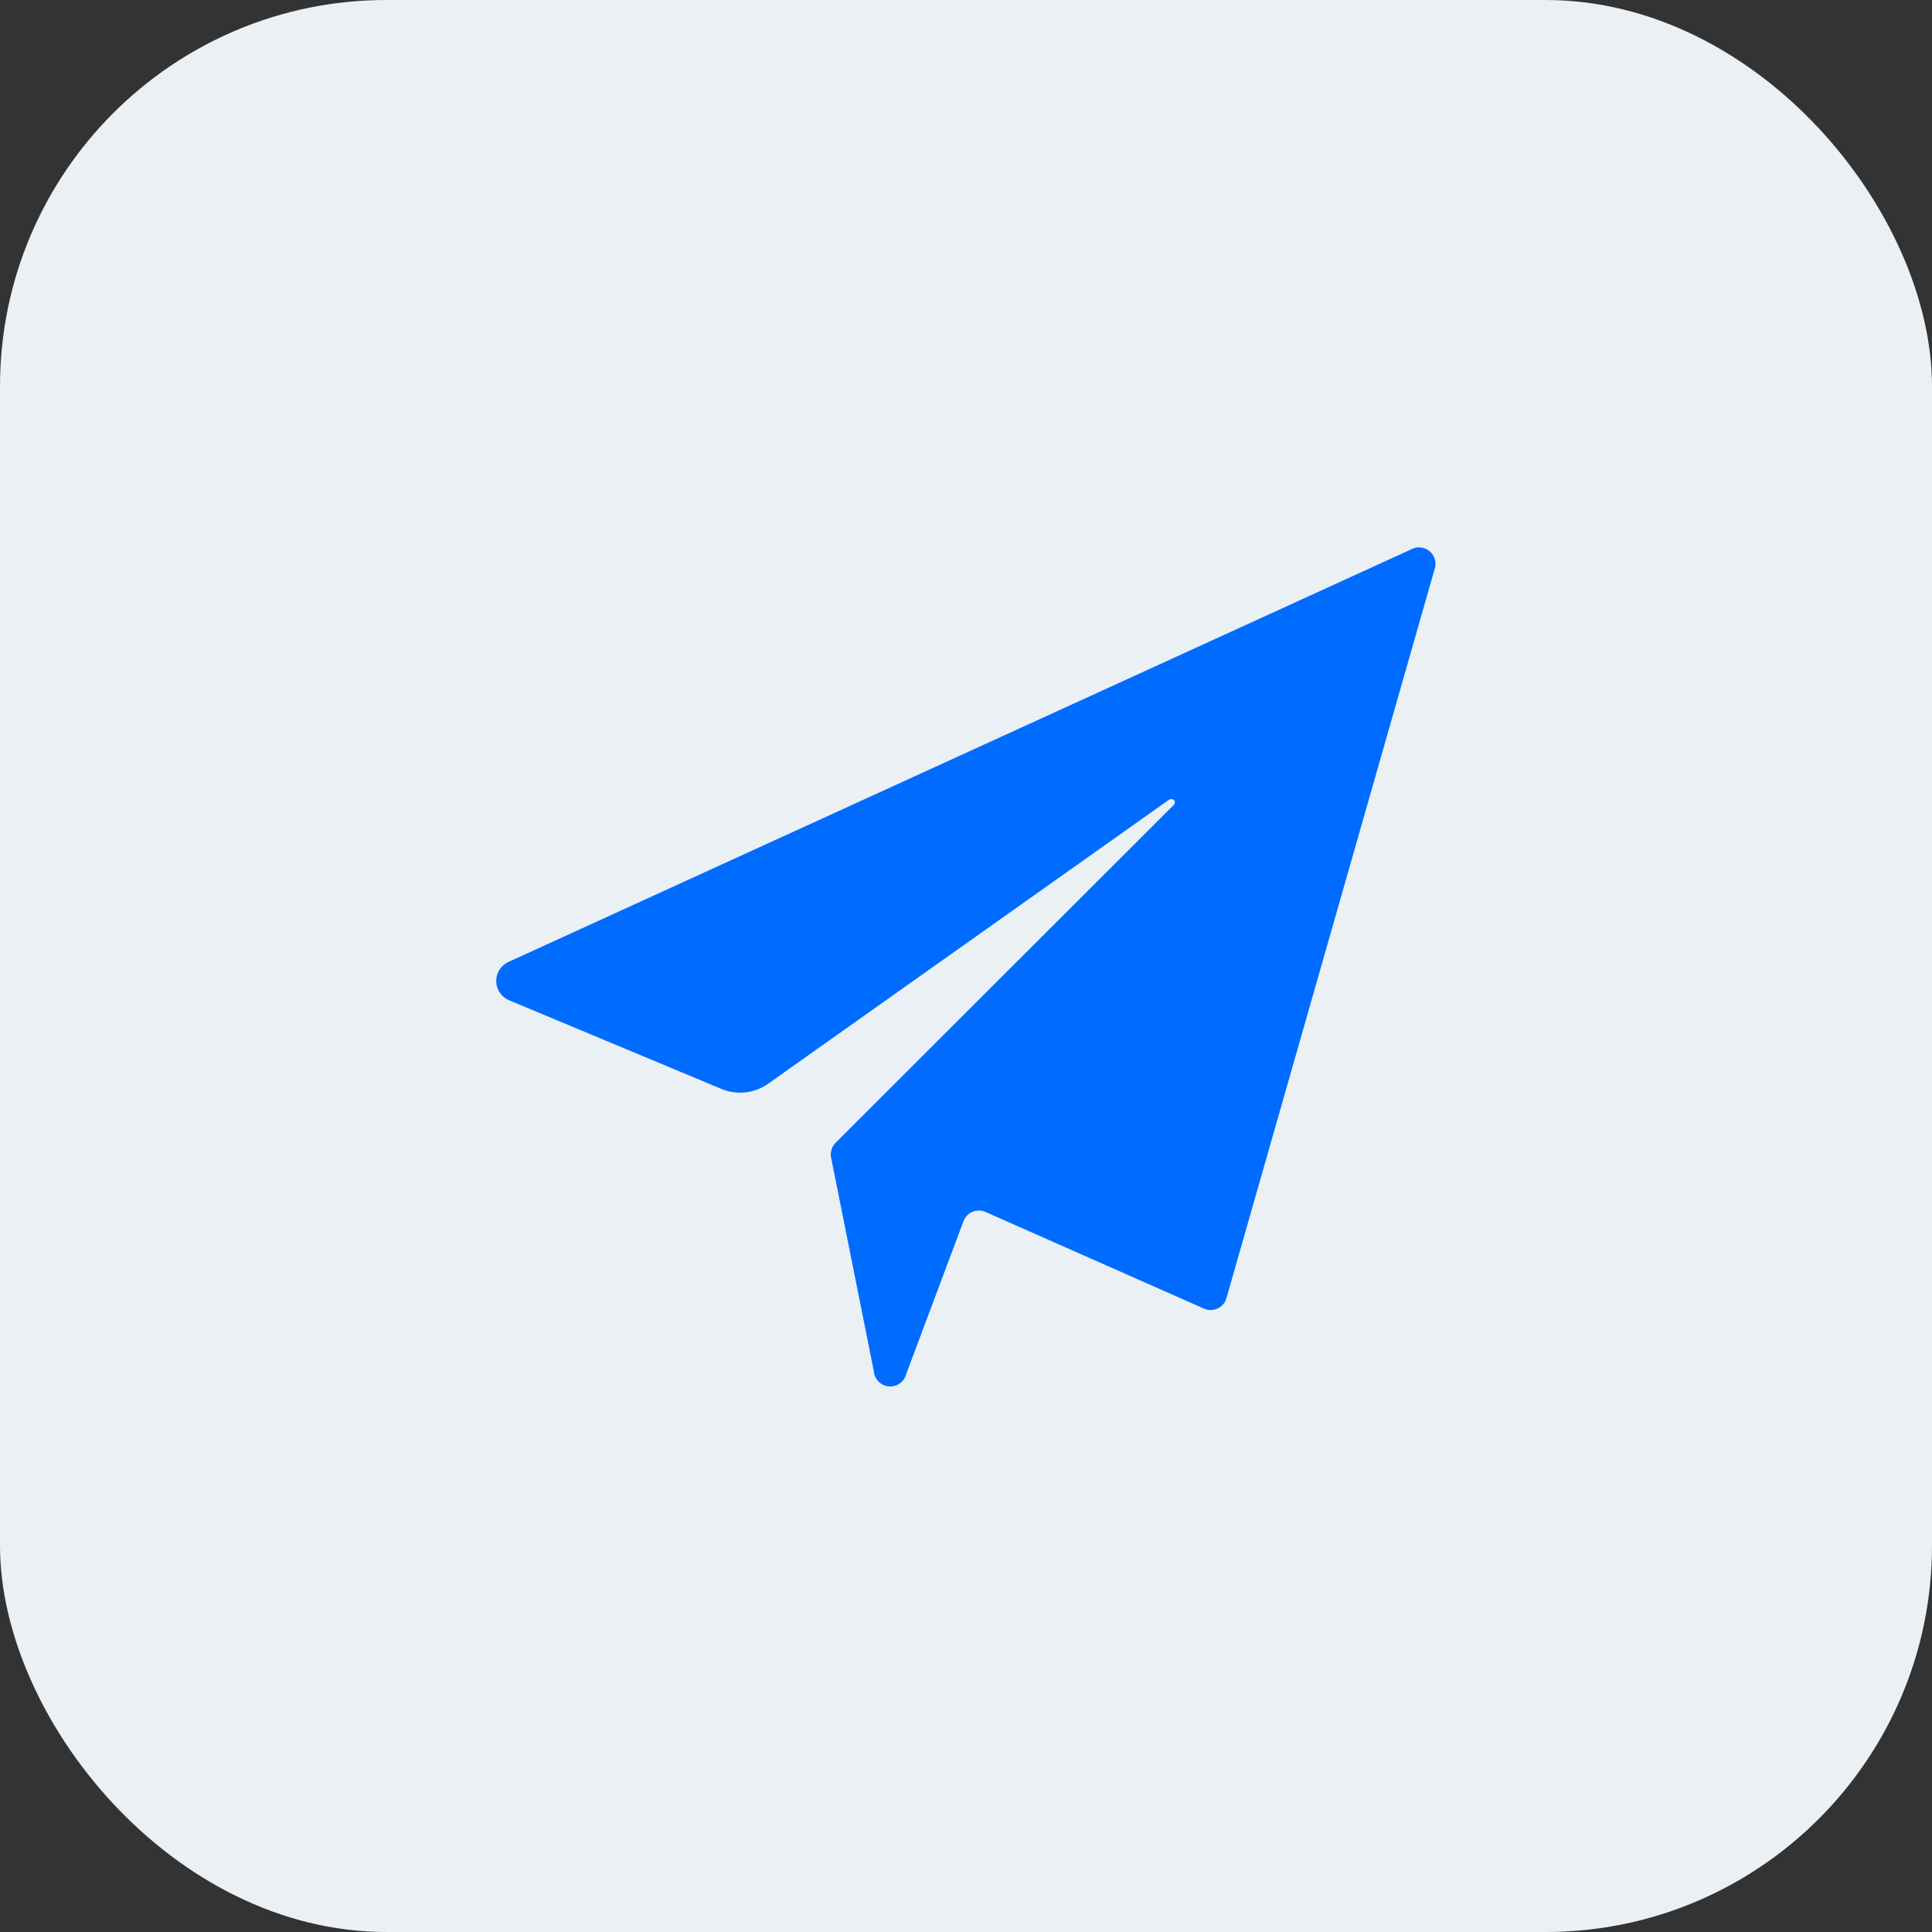
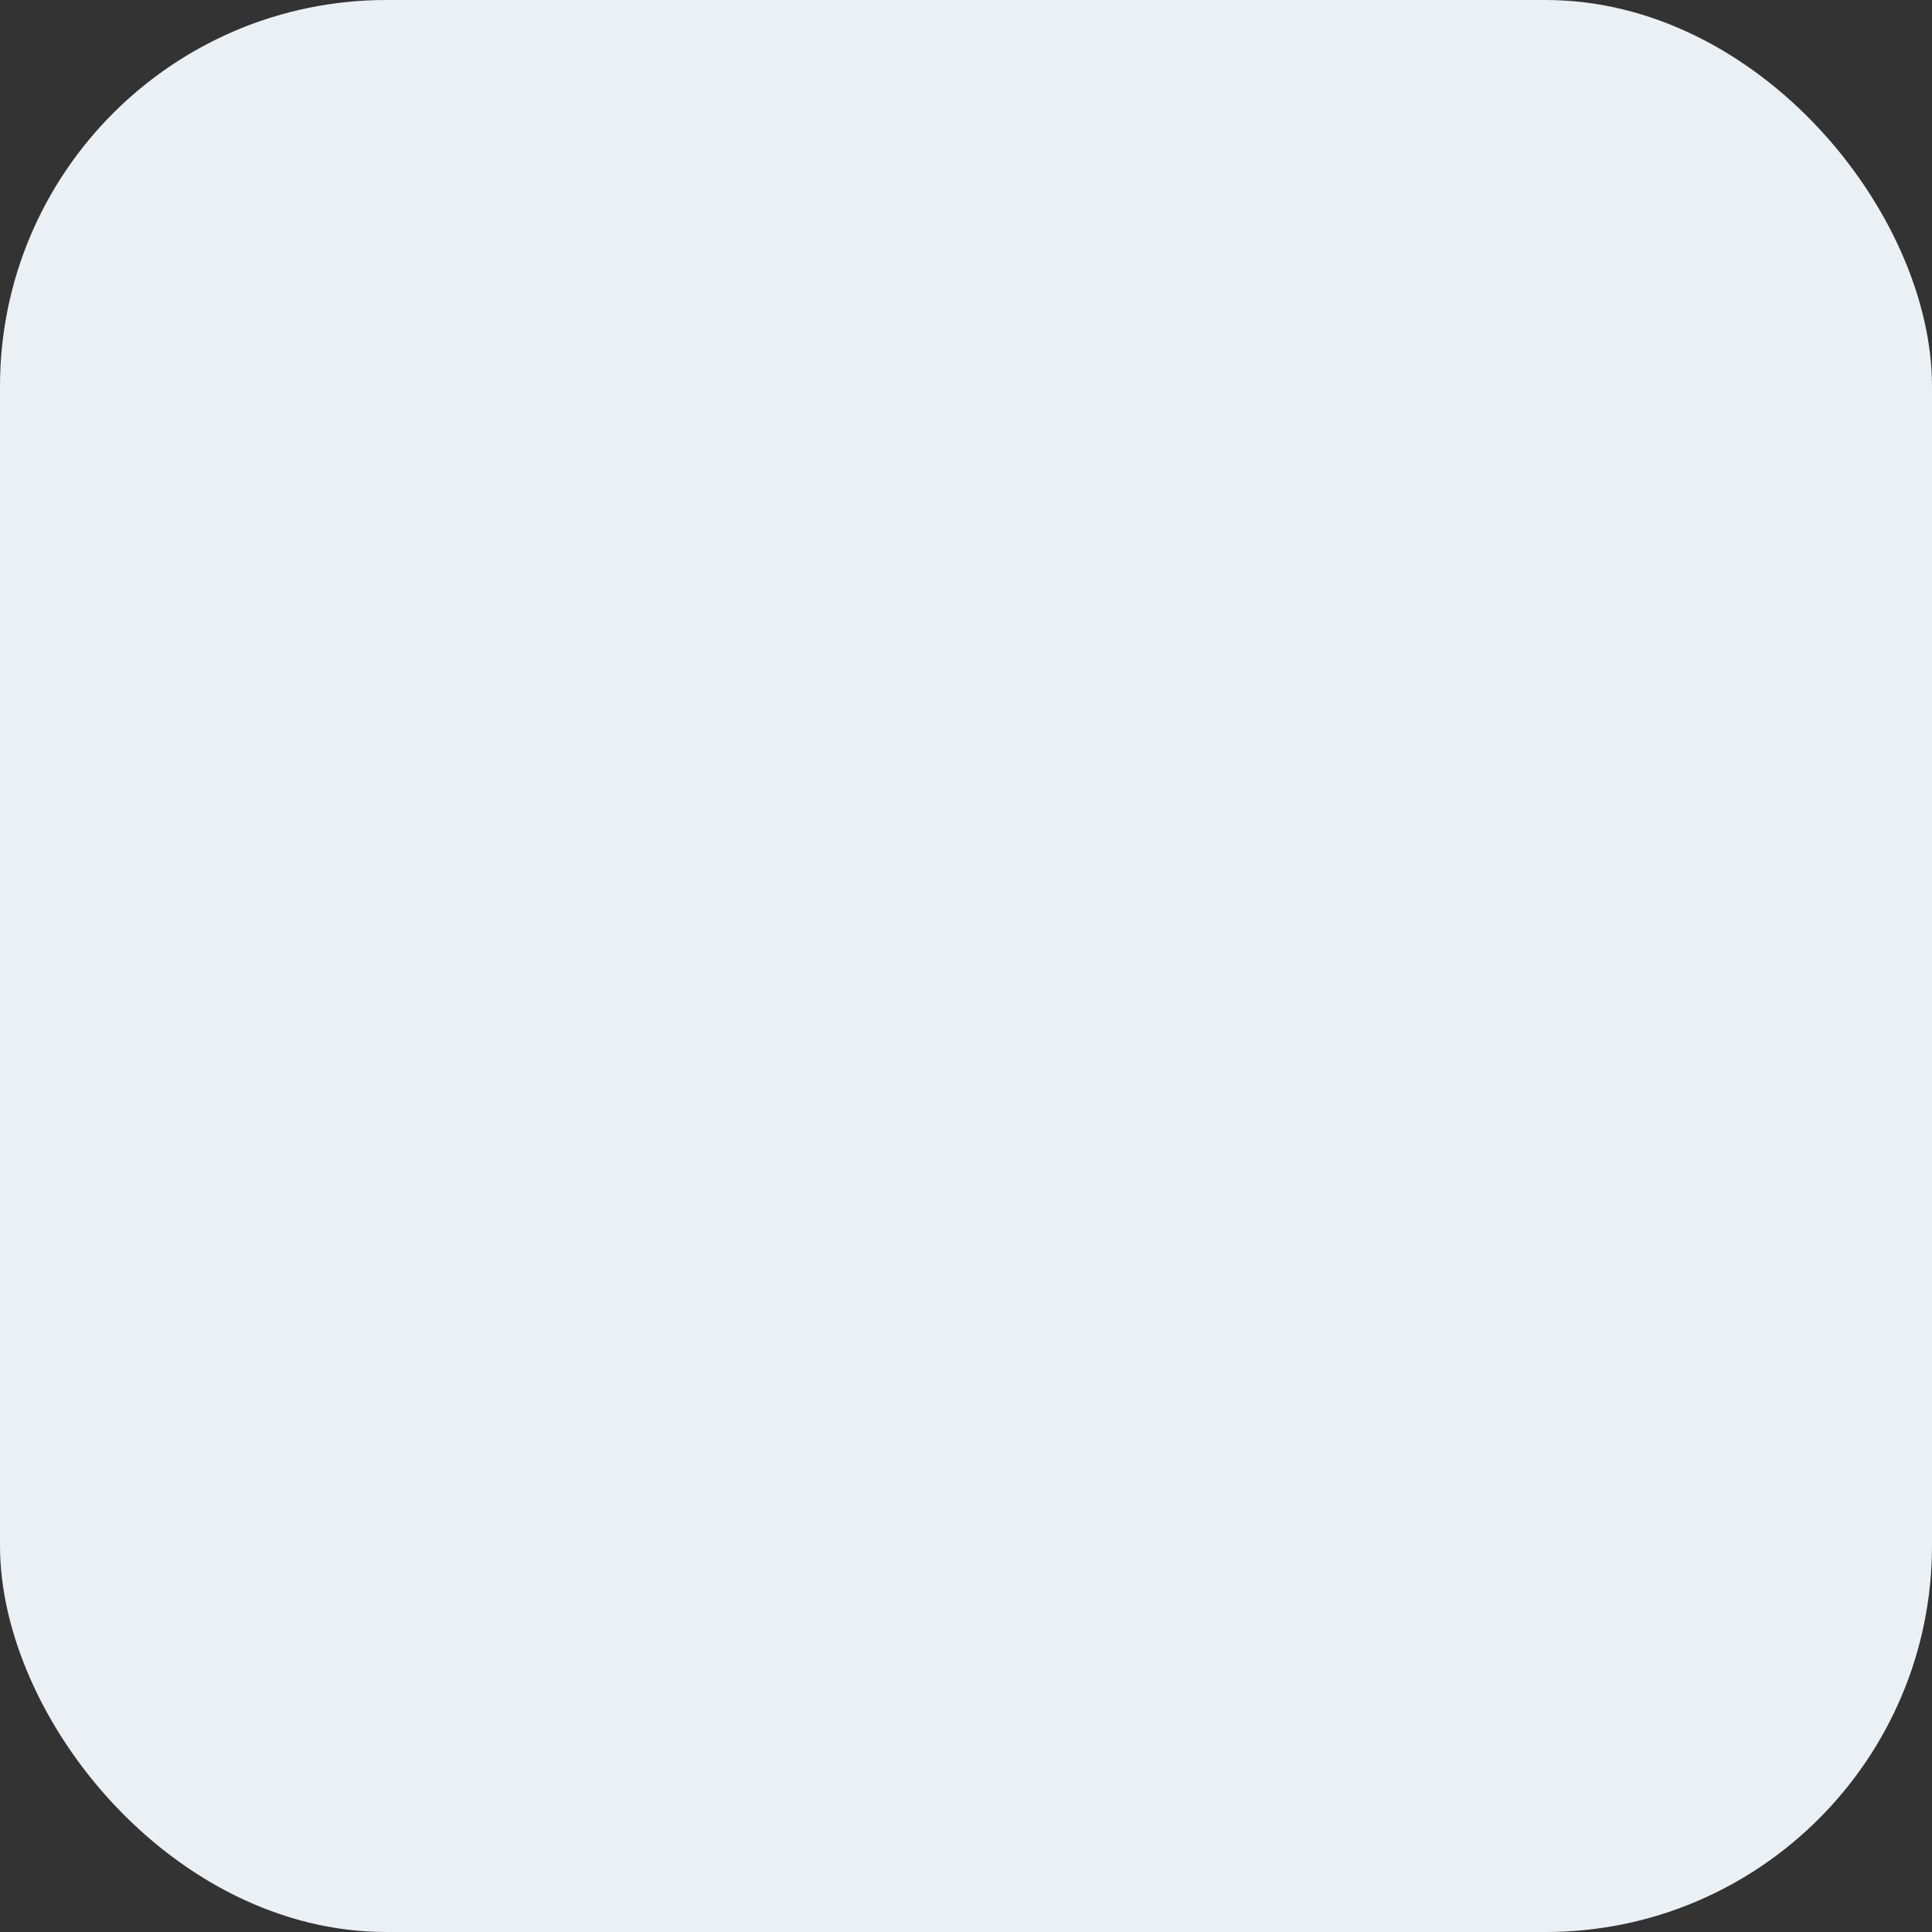
<svg xmlns="http://www.w3.org/2000/svg" viewBox="0 0 60 60">
  <rect x="0" y="0" width="60" height="60" fill="#333333" stroke="none" />
  <defs>
    <style>.cls-1{fill:#ebf0f5;}.cls-2{fill:#006cff;}</style>
  </defs>
  <title>群发3</title>
  <g id="图层_2" data-name="图层 2">
    <g id="图层_1-2" data-name="图层 1">
      <rect class="cls-1" width="60" height="60" rx="12" ry="12" />
-       <path class="cls-2" d="M15.8,29.87,43.85,17.05a.51.51,0,0,1,.71.6L38.09,40.31a.51.51,0,0,1-.7.33l-6.78-3a.51.51,0,0,0-.69.29l-1.78,4.75a.51.51,0,0,1-1-.08l-1.33-6.65a.52.52,0,0,1,.14-.46L36.45,25c.09-.09,0-.24-.15-.16L23.85,33.66a1.51,1.51,0,0,1-1.44.16L15.8,31.06A.65.65,0,0,1,15.8,29.87Z" />
    </g>
  </g>
</svg>